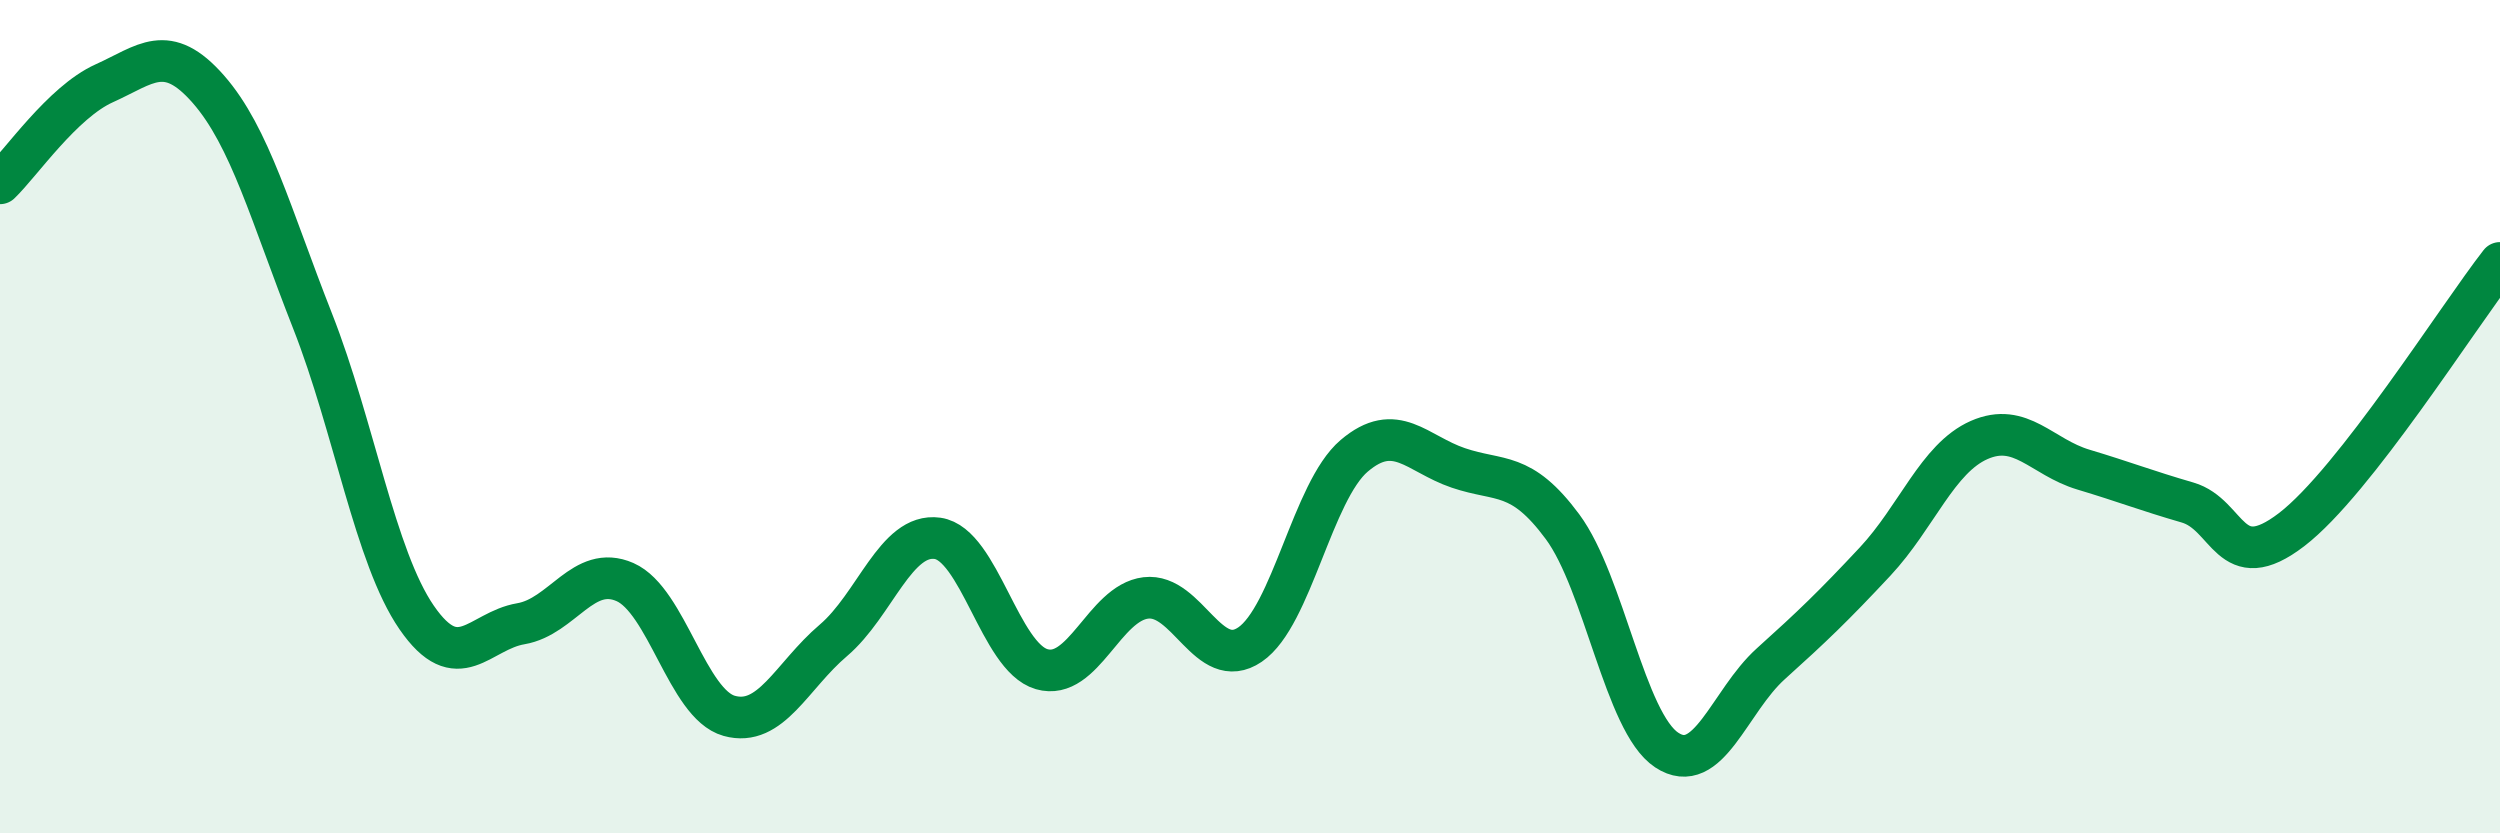
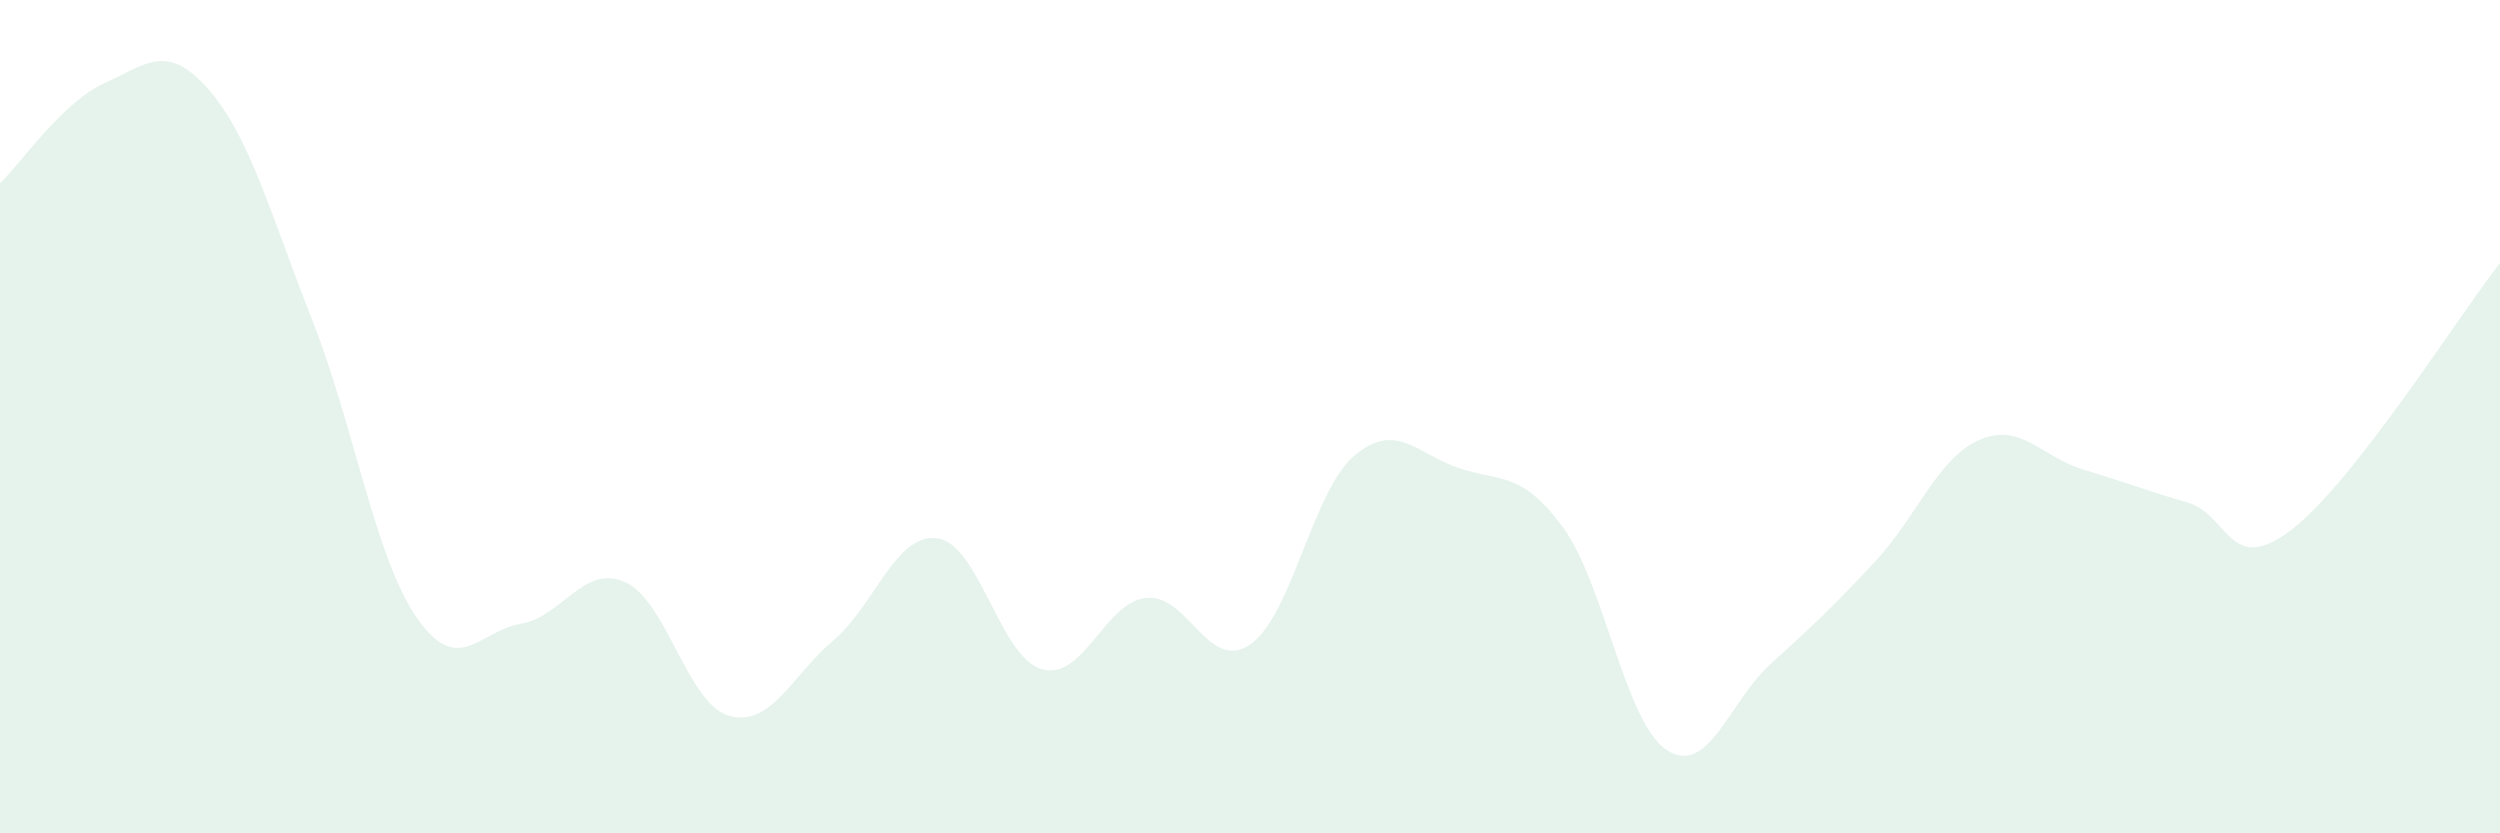
<svg xmlns="http://www.w3.org/2000/svg" width="60" height="20" viewBox="0 0 60 20">
  <path d="M 0,4.4 C 0.5,3.92 1.5,2.45 2.5,2 C 3.5,1.55 4,1 5,2.14 C 6,3.28 6.5,5.16 7.5,7.7 C 8.5,10.24 9,13.37 10,14.82 C 11,16.27 11.5,15.14 12.5,14.97 C 13.5,14.8 14,13.53 15,13.97 C 16,14.41 16.5,16.9 17.5,17.18 C 18.5,17.46 19,16.22 20,15.37 C 21,14.52 21.5,12.78 22.5,12.92 C 23.5,13.06 24,15.77 25,16.06 C 26,16.35 26.5,14.47 27.5,14.35 C 28.5,14.23 29,16.15 30,15.47 C 31,14.79 31.5,11.79 32.5,10.94 C 33.5,10.09 34,10.89 35,11.23 C 36,11.57 36.5,11.29 37.5,12.64 C 38.5,13.99 39,17.34 40,18 C 41,18.66 41.5,16.83 42.5,15.93 C 43.5,15.03 44,14.55 45,13.48 C 46,12.41 46.5,11 47.5,10.56 C 48.5,10.12 49,10.97 50,11.27 C 51,11.57 51.5,11.77 52.5,12.06 C 53.5,12.35 53.5,13.86 55,12.71 C 56.5,11.56 59,7.59 60,6.31L60 20L0 20Z" fill="#008740" opacity="0.1" stroke-linecap="round" stroke-linejoin="round" />
-   <path d="M 0,4.4 C 0.5,3.92 1.5,2.45 2.5,2 C 3.5,1.55 4,1 5,2.14 C 6,3.28 6.5,5.16 7.5,7.7 C 8.5,10.24 9,13.37 10,14.82 C 11,16.27 11.5,15.14 12.5,14.97 C 13.5,14.8 14,13.53 15,13.97 C 16,14.41 16.5,16.9 17.5,17.18 C 18.5,17.46 19,16.22 20,15.37 C 21,14.52 21.5,12.78 22.5,12.92 C 23.5,13.06 24,15.77 25,16.06 C 26,16.35 26.5,14.47 27.5,14.35 C 28.5,14.23 29,16.15 30,15.47 C 31,14.79 31.5,11.79 32.5,10.94 C 33.5,10.09 34,10.89 35,11.23 C 36,11.57 36.5,11.29 37.5,12.64 C 38.5,13.99 39,17.34 40,18 C 41,18.66 41.5,16.83 42.5,15.93 C 43.5,15.03 44,14.55 45,13.48 C 46,12.41 46.5,11 47.5,10.56 C 48.5,10.12 49,10.97 50,11.27 C 51,11.57 51.5,11.77 52.5,12.06 C 53.5,12.35 53.5,13.86 55,12.71 C 56.5,11.56 59,7.59 60,6.31" stroke="#008740" stroke-width="1" fill="none" stroke-linecap="round" stroke-linejoin="round" />
</svg>